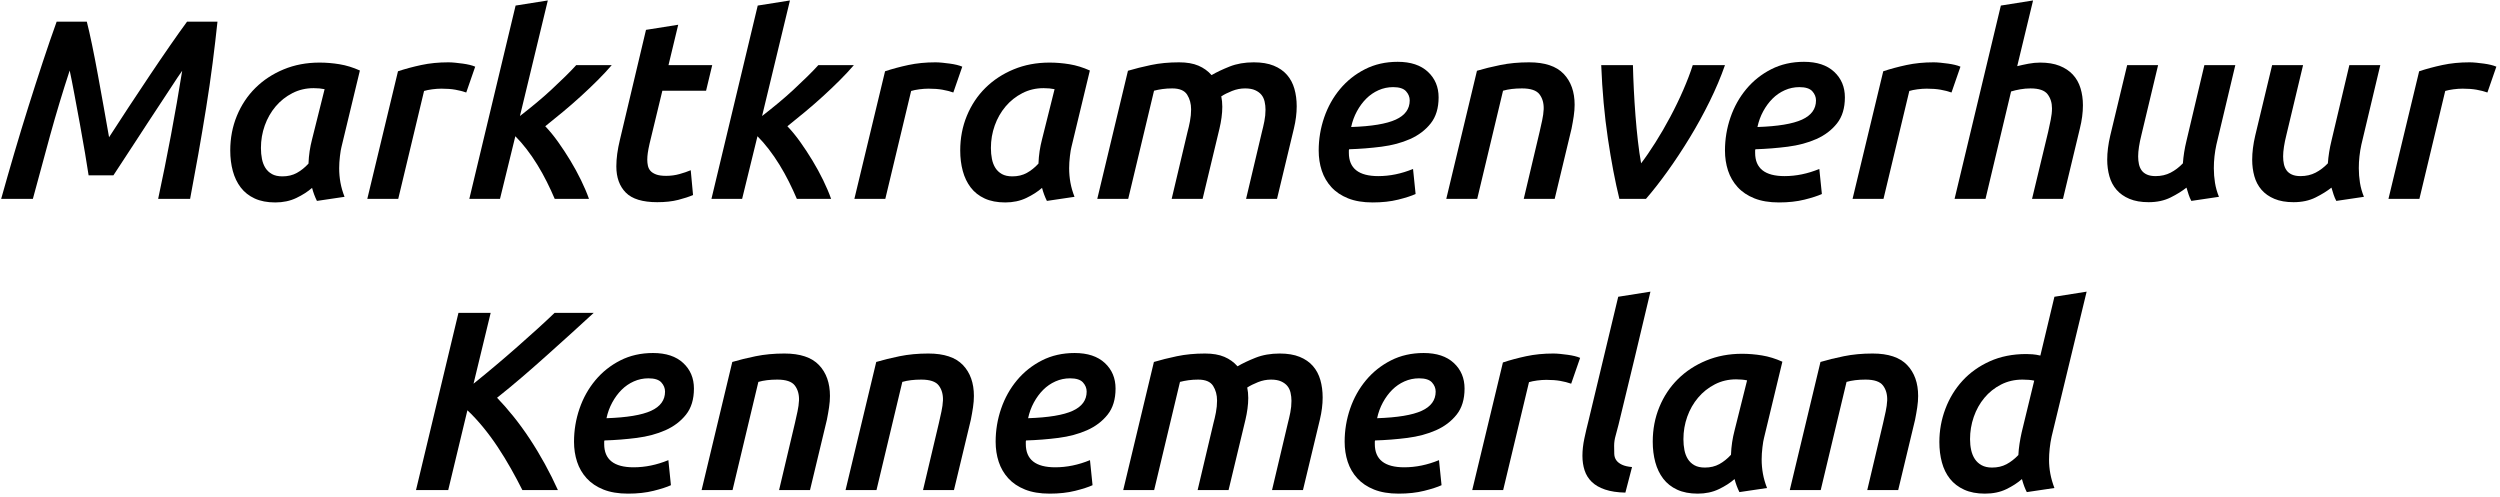
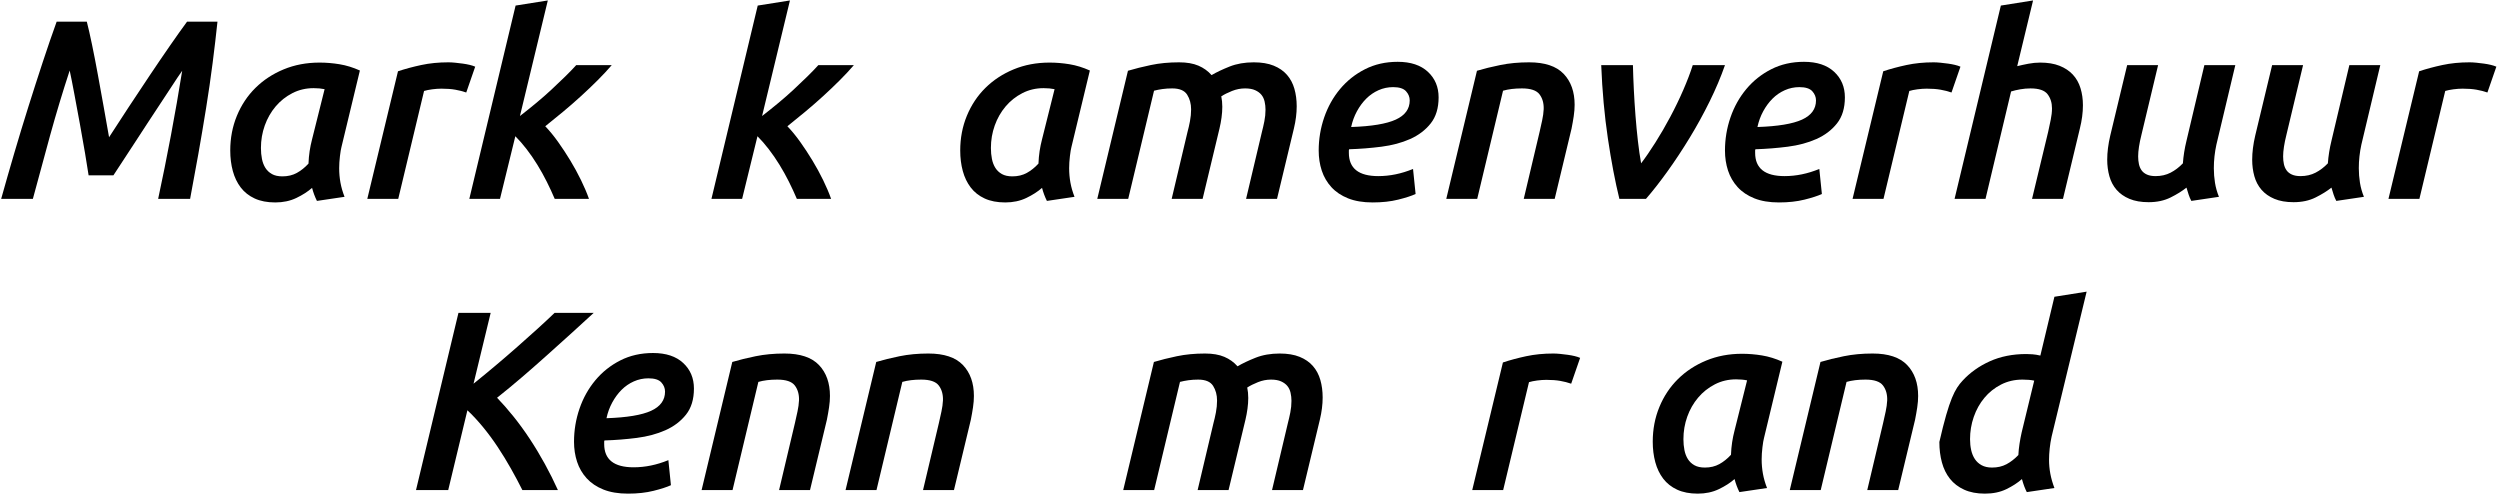
<svg xmlns="http://www.w3.org/2000/svg" width="352px" height="70px" viewBox="0 0 352 70" version="1.1">
  <title>Slice 1</title>
  <g id="Page-1" stroke="none" stroke-width="1" fill="none" fill-rule="evenodd">
    <g id="Marktkramenverhuur-K" transform="translate(0.164, 0.064)" fill="#000000" fill-rule="nonzero">
      <path d="M12.06,2.988 C12.276,3.828 12.522,4.914 12.798,6.246 C13.074,7.578 13.35,9 13.626,10.512 C13.902,12.024 14.178,13.548 14.454,15.084 C14.73,16.62 14.976,18.012 15.192,19.26 C16.008,17.988 16.914,16.596 17.91,15.084 C18.906,13.572 19.902,12.072 20.898,10.584 C21.894,9.096 22.854,7.686 23.778,6.354 C24.702,5.022 25.5,3.9 26.172,2.988 L30.456,2.988 C30.264,4.812 30.036,6.756 29.772,8.82 C29.508,10.884 29.202,12.996 28.854,15.156 C28.506,17.316 28.14,19.482 27.756,21.654 C27.372,23.826 26.988,25.92 26.604,27.936 L22.104,27.936 C22.728,25.032 23.328,22.05 23.904,18.99 C24.48,15.93 25.008,12.9 25.488,9.9 C25.08,10.476 24.612,11.172 24.084,11.988 C23.556,12.804 22.992,13.662 22.392,14.562 C21.792,15.462 21.18,16.392 20.556,17.352 C19.932,18.312 19.326,19.242 18.738,20.142 C18.15,21.042 17.604,21.876 17.1,22.644 C16.596,23.412 16.164,24.072 15.804,24.624 L12.312,24.624 C12.192,23.832 12.024,22.788 11.808,21.492 C11.592,20.196 11.352,18.834 11.088,17.406 C10.824,15.978 10.566,14.586 10.314,13.23 C10.062,11.874 9.84,10.752 9.648,9.864 C8.664,12.864 7.746,15.906 6.894,18.99 C6.042,22.074 5.232,25.056 4.464,27.936 L-1.13686838e-13,27.936 C0.576,25.872 1.188,23.736 1.836,21.528 C2.484,19.32 3.15,17.13 3.834,14.958 C4.518,12.786 5.196,10.68 5.868,8.64 C6.54,6.6 7.188,4.716 7.812,2.988 L12.06,2.988 Z" id="Path" />
      <path d="M47.916,20.628 C47.844,20.892 47.772,21.324 47.7,21.924 C47.628,22.524 47.592,23.088 47.592,23.616 C47.592,24.312 47.652,24.99 47.772,25.65 C47.892,26.31 48.084,26.976 48.348,27.648 L44.46,28.224 C44.172,27.648 43.944,27.036 43.776,26.388 C43.176,26.916 42.438,27.39 41.562,27.81 C40.686,28.23 39.696,28.44 38.592,28.44 C37.464,28.44 36.498,28.254 35.694,27.882 C34.89,27.51 34.236,26.994 33.732,26.334 C33.228,25.674 32.856,24.9 32.616,24.012 C32.376,23.124 32.256,22.164 32.256,21.132 C32.256,19.38 32.568,17.748 33.192,16.236 C33.816,14.724 34.686,13.416 35.802,12.312 C36.918,11.208 38.244,10.338 39.78,9.702 C41.316,9.066 42.996,8.748 44.82,8.748 C45.756,8.748 46.698,8.826 47.646,8.982 C48.594,9.138 49.548,9.432 50.508,9.864 L47.916,20.628 Z M45.54,12.492 C45.084,12.396 44.568,12.348 43.992,12.348 C42.912,12.348 41.916,12.582 41.004,13.05 C40.092,13.518 39.306,14.142 38.646,14.922 C37.986,15.702 37.476,16.596 37.116,17.604 C36.756,18.612 36.576,19.668 36.576,20.772 C36.576,21.324 36.624,21.84 36.72,22.32 C36.816,22.8 36.978,23.22 37.206,23.58 C37.434,23.94 37.74,24.228 38.124,24.444 C38.508,24.66 39,24.768 39.6,24.768 C40.368,24.768 41.046,24.606 41.634,24.282 C42.222,23.958 42.768,23.52 43.272,22.968 C43.296,22.344 43.35,21.756 43.434,21.204 C43.518,20.652 43.632,20.1 43.776,19.548 L45.54,12.492 Z" id="Shape" />
      <path d="M65.484,12.96 C65.004,12.792 64.488,12.66 63.936,12.564 C63.384,12.468 62.736,12.42 61.992,12.42 C61.584,12.42 61.152,12.45 60.696,12.51 C60.24,12.57 59.856,12.648 59.544,12.744 L55.908,27.936 L51.552,27.936 L55.872,9.972 C56.88,9.636 57.972,9.342 59.148,9.09 C60.324,8.838 61.596,8.712 62.964,8.712 C63.252,8.712 63.576,8.73 63.936,8.766 C64.296,8.802 64.65,8.844 64.998,8.892 C65.346,8.94 65.67,9 65.97,9.072 C66.27,9.144 66.528,9.228 66.744,9.324 L65.484,12.96 Z" id="Path" />
      <path d="M73.044,16.272 C73.788,15.696 74.544,15.09 75.312,14.454 C76.08,13.818 76.806,13.182 77.49,12.546 C78.174,11.91 78.816,11.298 79.416,10.71 C80.016,10.122 80.532,9.588 80.964,9.108 L85.968,9.108 C85.392,9.78 84.732,10.488 83.988,11.232 C83.244,11.976 82.464,12.72 81.648,13.464 C80.832,14.208 79.992,14.94 79.128,15.66 C78.264,16.38 77.424,17.064 76.608,17.712 C77.208,18.336 77.808,19.068 78.408,19.908 C79.008,20.748 79.584,21.624 80.136,22.536 C80.688,23.448 81.192,24.372 81.648,25.308 C82.104,26.244 82.476,27.12 82.764,27.936 L77.94,27.936 C77.604,27.144 77.232,26.34 76.824,25.524 C76.416,24.708 75.972,23.91 75.492,23.13 C75.012,22.35 74.508,21.618 73.98,20.934 C73.452,20.25 72.924,19.644 72.396,19.116 L70.236,27.936 L65.916,27.936 L72.432,0.72 L76.968,0 L73.044,16.272 Z" id="Path" />
-       <path d="M90.792,4.14 L95.328,3.42 L93.96,9.108 L100.116,9.108 L99.252,12.708 L93.096,12.708 L91.296,20.16 C91.176,20.688 91.092,21.126 91.044,21.474 C90.996,21.822 90.972,22.14 90.972,22.428 C90.972,22.716 91.002,22.998 91.062,23.274 C91.122,23.55 91.242,23.79 91.422,23.994 C91.602,24.198 91.866,24.366 92.214,24.498 C92.562,24.63 93.036,24.696 93.636,24.696 C94.284,24.696 94.908,24.612 95.508,24.444 C96.108,24.276 96.636,24.096 97.092,23.904 L97.416,27.396 C96.864,27.636 96.168,27.864 95.328,28.08 C94.488,28.296 93.504,28.404 92.376,28.404 C90.312,28.404 88.836,27.954 87.948,27.054 C87.06,26.154 86.616,24.924 86.616,23.364 C86.616,22.788 86.658,22.194 86.742,21.582 C86.826,20.97 86.952,20.316 87.12,19.62 L90.792,4.14 Z" id="Path" />
      <path d="M107.136,16.272 C107.88,15.696 108.636,15.09 109.404,14.454 C110.172,13.818 110.898,13.182 111.582,12.546 C112.266,11.91 112.908,11.298 113.508,10.71 C114.108,10.122 114.624,9.588 115.056,9.108 L120.06,9.108 C119.484,9.78 118.824,10.488 118.08,11.232 C117.336,11.976 116.556,12.72 115.74,13.464 C114.924,14.208 114.084,14.94 113.22,15.66 C112.356,16.38 111.516,17.064 110.7,17.712 C111.3,18.336 111.9,19.068 112.5,19.908 C113.1,20.748 113.676,21.624 114.228,22.536 C114.78,23.448 115.284,24.372 115.74,25.308 C116.196,26.244 116.568,27.12 116.856,27.936 L112.032,27.936 C111.696,27.144 111.324,26.34 110.916,25.524 C110.508,24.708 110.064,23.91 109.584,23.13 C109.104,22.35 108.6,21.618 108.072,20.934 C107.544,20.25 107.016,19.644 106.488,19.116 L104.328,27.936 L100.008,27.936 L106.524,0.72 L111.06,0 L107.136,16.272 Z" id="Path" />
-       <path d="M134.064,12.96 C133.584,12.792 133.068,12.66 132.516,12.564 C131.964,12.468 131.316,12.42 130.572,12.42 C130.164,12.42 129.732,12.45 129.276,12.51 C128.82,12.57 128.436,12.648 128.124,12.744 L124.488,27.936 L120.132,27.936 L124.452,9.972 C125.46,9.636 126.552,9.342 127.728,9.09 C128.904,8.838 130.176,8.712 131.544,8.712 C131.832,8.712 132.156,8.73 132.516,8.766 C132.876,8.802 133.23,8.844 133.578,8.892 C133.926,8.94 134.25,9 134.55,9.072 C134.85,9.144 135.108,9.228 135.324,9.324 L134.064,12.96 Z" id="Path" />
      <path d="M150.696,20.628 C150.624,20.892 150.552,21.324 150.48,21.924 C150.408,22.524 150.372,23.088 150.372,23.616 C150.372,24.312 150.432,24.99 150.552,25.65 C150.672,26.31 150.864,26.976 151.128,27.648 L147.24,28.224 C146.952,27.648 146.724,27.036 146.556,26.388 C145.956,26.916 145.218,27.39 144.342,27.81 C143.466,28.23 142.476,28.44 141.372,28.44 C140.244,28.44 139.278,28.254 138.474,27.882 C137.67,27.51 137.016,26.994 136.512,26.334 C136.008,25.674 135.636,24.9 135.396,24.012 C135.156,23.124 135.036,22.164 135.036,21.132 C135.036,19.38 135.348,17.748 135.972,16.236 C136.596,14.724 137.466,13.416 138.582,12.312 C139.698,11.208 141.024,10.338 142.56,9.702 C144.096,9.066 145.776,8.748 147.6,8.748 C148.536,8.748 149.478,8.826 150.426,8.982 C151.374,9.138 152.328,9.432 153.288,9.864 L150.696,20.628 Z M148.32,12.492 C147.864,12.396 147.348,12.348 146.772,12.348 C145.692,12.348 144.696,12.582 143.784,13.05 C142.872,13.518 142.086,14.142 141.426,14.922 C140.766,15.702 140.256,16.596 139.896,17.604 C139.536,18.612 139.356,19.668 139.356,20.772 C139.356,21.324 139.404,21.84 139.5,22.32 C139.596,22.8 139.758,23.22 139.986,23.58 C140.214,23.94 140.52,24.228 140.904,24.444 C141.288,24.66 141.78,24.768 142.38,24.768 C143.148,24.768 143.826,24.606 144.414,24.282 C145.002,23.958 145.548,23.52 146.052,22.968 C146.076,22.344 146.13,21.756 146.214,21.204 C146.298,20.652 146.412,20.1 146.556,19.548 L148.32,12.492 Z" id="Shape" />
      <path d="M158.652,9.9 C159.612,9.612 160.692,9.342 161.892,9.09 C163.092,8.838 164.412,8.712 165.852,8.712 C166.932,8.712 167.838,8.868 168.57,9.18 C169.302,9.492 169.92,9.936 170.424,10.512 C171.12,10.104 171.966,9.702 172.962,9.306 C173.958,8.91 175.092,8.712 176.364,8.712 C177.468,8.712 178.404,8.868 179.172,9.18 C179.94,9.492 180.564,9.924 181.044,10.476 C181.524,11.028 181.872,11.682 182.088,12.438 C182.304,13.194 182.412,14.016 182.412,14.904 C182.412,15.888 182.28,16.932 182.016,18.036 L179.64,27.936 L175.284,27.936 L177.516,18.504 C177.636,18.048 177.75,17.55 177.858,17.01 C177.966,16.47 178.02,15.924 178.02,15.372 C178.02,14.988 177.978,14.61 177.894,14.238 C177.81,13.866 177.66,13.548 177.444,13.284 C177.228,13.02 176.934,12.804 176.562,12.636 C176.19,12.468 175.716,12.384 175.14,12.384 C174.516,12.384 173.904,12.504 173.304,12.744 C172.704,12.984 172.2,13.236 171.792,13.5 C171.888,13.956 171.936,14.448 171.936,14.976 C171.936,15.456 171.9,15.96 171.828,16.488 C171.756,17.016 171.66,17.532 171.54,18.036 L169.164,27.936 L164.808,27.936 L167.04,18.504 C167.16,18.072 167.274,17.574 167.382,17.01 C167.49,16.446 167.544,15.888 167.544,15.336 C167.544,14.544 167.358,13.854 166.986,13.266 C166.614,12.678 165.912,12.384 164.88,12.384 C164.4,12.384 163.944,12.414 163.512,12.474 C163.08,12.534 162.684,12.612 162.324,12.708 L158.688,27.936 L154.332,27.936 L158.652,9.9 Z" id="Path" />
      <path d="M185.508,21.132 C185.508,19.524 185.766,17.97 186.282,16.47 C186.798,14.97 187.542,13.638 188.514,12.474 C189.486,11.31 190.656,10.38 192.024,9.684 C193.392,8.988 194.928,8.64 196.632,8.64 C198.456,8.64 199.872,9.108 200.88,10.044 C201.888,10.98 202.392,12.18 202.392,13.644 C202.392,15.156 202.02,16.38 201.276,17.316 C200.532,18.252 199.566,18.984 198.378,19.512 C197.19,20.04 195.846,20.4 194.346,20.592 C192.846,20.784 191.328,20.904 189.792,20.952 C189.768,21 189.756,21.048 189.756,21.096 L189.756,21.456 C189.756,23.64 191.136,24.732 193.896,24.732 C195.528,24.732 197.16,24.396 198.792,23.724 L199.152,27.252 C198.576,27.516 197.76,27.78 196.704,28.044 C195.648,28.308 194.448,28.44 193.104,28.44 C191.76,28.44 190.608,28.248 189.648,27.864 C188.688,27.48 187.902,26.952 187.29,26.28 C186.678,25.608 186.228,24.834 185.94,23.958 C185.652,23.082 185.508,22.14 185.508,21.132 Z M195.984,12.204 C195.264,12.204 194.58,12.348 193.932,12.636 C193.284,12.924 192.708,13.32 192.204,13.824 C191.7,14.328 191.262,14.922 190.89,15.606 C190.518,16.29 190.248,17.028 190.08,17.82 C192.96,17.724 195.054,17.376 196.362,16.776 C197.67,16.176 198.324,15.276 198.324,14.076 C198.324,13.596 198.15,13.164 197.802,12.78 C197.454,12.396 196.848,12.204 195.984,12.204 Z" id="Shape" />
      <path d="M207.792,9.9 C208.752,9.612 209.85,9.342 211.086,9.09 C212.322,8.838 213.672,8.712 215.136,8.712 C217.344,8.712 218.964,9.252 219.996,10.332 C221.028,11.412 221.544,12.864 221.544,14.688 C221.544,15.192 221.502,15.726 221.418,16.29 C221.334,16.854 221.232,17.436 221.112,18.036 L218.736,27.936 L214.38,27.936 L216.612,18.504 C216.732,17.976 216.852,17.436 216.972,16.884 C217.092,16.332 217.164,15.804 217.188,15.3 C217.212,14.46 217.014,13.764 216.594,13.212 C216.174,12.66 215.352,12.384 214.128,12.384 C213.096,12.384 212.208,12.492 211.464,12.708 L207.828,27.936 L203.472,27.936 L207.792,9.9 Z" id="Path" />
      <path d="M227.844,27.936 C227.244,25.488 226.704,22.65 226.224,19.422 C225.744,16.194 225.432,12.756 225.288,9.108 L229.752,9.108 C229.776,10.164 229.818,11.304 229.878,12.528 C229.938,13.752 230.016,14.982 230.112,16.218 C230.208,17.454 230.322,18.648 230.454,19.8 C230.586,20.952 230.736,21.996 230.904,22.932 C231.528,22.116 232.2,21.138 232.92,19.998 C233.64,18.858 234.336,17.658 235.008,16.398 C235.68,15.138 236.292,13.872 236.844,12.6 C237.396,11.328 237.84,10.164 238.176,9.108 L242.712,9.108 C242.136,10.764 241.416,12.468 240.552,14.22 C239.688,15.972 238.752,17.676 237.744,19.332 C236.736,20.988 235.698,22.56 234.63,24.048 C233.562,25.536 232.548,26.832 231.588,27.936 L227.844,27.936 Z" id="Path" />
      <path d="M242.712,21.132 C242.712,19.524 242.97,17.97 243.486,16.47 C244.002,14.97 244.746,13.638 245.718,12.474 C246.69,11.31 247.86,10.38 249.228,9.684 C250.596,8.988 252.132,8.64 253.836,8.64 C255.66,8.64 257.076,9.108 258.084,10.044 C259.092,10.98 259.596,12.18 259.596,13.644 C259.596,15.156 259.224,16.38 258.48,17.316 C257.736,18.252 256.77,18.984 255.582,19.512 C254.394,20.04 253.05,20.4 251.55,20.592 C250.05,20.784 248.532,20.904 246.996,20.952 C246.972,21 246.96,21.048 246.96,21.096 L246.96,21.456 C246.96,23.64 248.34,24.732 251.1,24.732 C252.732,24.732 254.364,24.396 255.996,23.724 L256.356,27.252 C255.78,27.516 254.964,27.78 253.908,28.044 C252.852,28.308 251.652,28.44 250.308,28.44 C248.964,28.44 247.812,28.248 246.852,27.864 C245.892,27.48 245.106,26.952 244.494,26.28 C243.882,25.608 243.432,24.834 243.144,23.958 C242.856,23.082 242.712,22.14 242.712,21.132 Z M253.188,12.204 C252.468,12.204 251.784,12.348 251.136,12.636 C250.488,12.924 249.912,13.32 249.408,13.824 C248.904,14.328 248.466,14.922 248.094,15.606 C247.722,16.29 247.452,17.028 247.284,17.82 C250.164,17.724 252.258,17.376 253.566,16.776 C254.874,16.176 255.528,15.276 255.528,14.076 C255.528,13.596 255.354,13.164 255.006,12.78 C254.658,12.396 254.052,12.204 253.188,12.204 Z" id="Shape" />
      <path d="M274.608,12.96 C274.128,12.792 273.612,12.66 273.06,12.564 C272.508,12.468 271.86,12.42 271.116,12.42 C270.708,12.42 270.276,12.45 269.82,12.51 C269.364,12.57 268.98,12.648 268.668,12.744 L265.032,27.936 L260.676,27.936 L264.996,9.972 C266.004,9.636 267.096,9.342 268.272,9.09 C269.448,8.838 270.72,8.712 272.088,8.712 C272.376,8.712 272.7,8.73 273.06,8.766 C273.42,8.802 273.774,8.844 274.122,8.892 C274.47,8.94 274.794,9 275.094,9.072 C275.394,9.144 275.652,9.228 275.868,9.324 L274.608,12.96 Z" id="Path" />
      <path d="M275.04,27.936 L281.556,0.72 L286.092,0 L283.86,9.252 C284.34,9.132 284.862,9.018 285.426,8.91 C285.99,8.802 286.548,8.748 287.1,8.748 C288.156,8.748 289.062,8.898 289.818,9.198 C290.574,9.498 291.198,9.912 291.69,10.44 C292.182,10.968 292.542,11.604 292.77,12.348 C292.998,13.092 293.112,13.896 293.112,14.76 C293.112,15.792 292.968,16.884 292.68,18.036 L290.304,27.936 L285.948,27.936 L288.216,18.504 C288.336,17.952 288.456,17.388 288.576,16.812 C288.696,16.236 288.756,15.696 288.756,15.192 C288.756,14.4 288.546,13.734 288.126,13.194 C287.706,12.654 286.908,12.384 285.732,12.384 C285.252,12.384 284.772,12.426 284.292,12.51 C283.812,12.594 283.38,12.696 282.996,12.816 L279.396,27.936 L275.04,27.936 Z" id="Path" />
      <path d="M314.568,9.108 L311.904,20.304 C311.784,20.856 311.694,21.408 311.634,21.96 C311.574,22.512 311.544,23.064 311.544,23.616 C311.544,24.312 311.598,24.996 311.706,25.668 C311.814,26.34 312,27 312.264,27.648 L308.376,28.224 C308.232,27.96 308.106,27.666 307.998,27.342 C307.89,27.018 307.788,26.688 307.692,26.352 C307.092,26.832 306.348,27.294 305.46,27.738 C304.572,28.182 303.54,28.404 302.364,28.404 C301.308,28.404 300.408,28.248 299.664,27.936 C298.92,27.624 298.314,27.198 297.846,26.658 C297.378,26.118 297.042,25.482 296.838,24.75 C296.634,24.018 296.532,23.244 296.532,22.428 C296.532,21.372 296.676,20.232 296.964,19.008 L299.34,9.108 L303.696,9.108 L301.356,18.9 C301.044,20.148 300.888,21.168 300.888,21.96 C300.888,22.344 300.924,22.704 300.996,23.04 C301.068,23.376 301.194,23.67 301.374,23.922 C301.554,24.174 301.806,24.372 302.13,24.516 C302.454,24.66 302.856,24.732 303.336,24.732 C304.128,24.732 304.836,24.57 305.46,24.246 C306.084,23.922 306.66,23.484 307.188,22.932 C307.26,21.9 307.428,20.844 307.692,19.764 L310.212,9.108 L314.568,9.108 Z" id="Path" />
      <path d="M334.98,9.108 L332.316,20.304 C332.196,20.856 332.106,21.408 332.046,21.96 C331.986,22.512 331.956,23.064 331.956,23.616 C331.956,24.312 332.01,24.996 332.118,25.668 C332.226,26.34 332.412,27 332.676,27.648 L328.788,28.224 C328.644,27.96 328.518,27.666 328.41,27.342 C328.302,27.018 328.2,26.688 328.104,26.352 C327.504,26.832 326.76,27.294 325.872,27.738 C324.984,28.182 323.952,28.404 322.776,28.404 C321.72,28.404 320.82,28.248 320.076,27.936 C319.332,27.624 318.726,27.198 318.258,26.658 C317.79,26.118 317.454,25.482 317.25,24.75 C317.046,24.018 316.944,23.244 316.944,22.428 C316.944,21.372 317.088,20.232 317.376,19.008 L319.752,9.108 L324.108,9.108 L321.768,18.9 C321.456,20.148 321.3,21.168 321.3,21.96 C321.3,22.344 321.336,22.704 321.408,23.04 C321.48,23.376 321.606,23.67 321.786,23.922 C321.966,24.174 322.218,24.372 322.542,24.516 C322.866,24.66 323.268,24.732 323.748,24.732 C324.54,24.732 325.248,24.57 325.872,24.246 C326.496,23.922 327.072,23.484 327.6,22.932 C327.672,21.9 327.84,20.844 328.104,19.764 L330.624,9.108 L334.98,9.108 Z" id="Path" />
      <path d="M350.064,12.96 C349.584,12.792 349.068,12.66 348.516,12.564 C347.964,12.468 347.316,12.42 346.572,12.42 C346.164,12.42 345.732,12.45 345.276,12.51 C344.82,12.57 344.436,12.648 344.124,12.744 L340.488,27.936 L336.132,27.936 L340.452,9.972 C341.46,9.636 342.552,9.342 343.728,9.09 C344.904,8.838 346.176,8.712 347.544,8.712 C347.832,8.712 348.156,8.73 348.516,8.766 C348.876,8.802 349.23,8.844 349.578,8.892 C349.926,8.94 350.25,9 350.55,9.072 C350.85,9.144 351.108,9.228 351.324,9.324 L350.064,12.96 Z" id="Path" />
      <path d="M73.386,68.936 C72.906,67.976 72.372,66.974 71.784,65.93 C71.196,64.886 70.572,63.866 69.912,62.87 C69.252,61.874 68.556,60.932 67.824,60.044 C67.092,59.156 66.366,58.376 65.646,57.704 L62.946,68.936 L58.41,68.936 L64.386,43.988 L68.922,43.988 L66.51,53.96 C67.494,53.168 68.514,52.328 69.57,51.44 C70.626,50.552 71.658,49.664 72.666,48.776 C73.674,47.888 74.628,47.036 75.528,46.22 C76.428,45.404 77.226,44.66 77.922,43.988 L83.43,43.988 C82.446,44.9 81.396,45.86 80.28,46.868 C79.164,47.876 78.024,48.902 76.86,49.946 C75.696,50.99 74.52,52.022 73.332,53.042 C72.144,54.062 70.974,55.028 69.822,55.94 C70.566,56.708 71.334,57.584 72.126,58.568 C72.918,59.552 73.686,60.608 74.43,61.736 C75.174,62.864 75.882,64.04 76.554,65.264 C77.226,66.488 77.838,67.712 78.39,68.936 L73.386,68.936 Z" id="Path" />
      <path d="M80.658,62.132 C80.658,60.524 80.916,58.97 81.432,57.47 C81.948,55.97 82.692,54.638 83.664,53.474 C84.636,52.31 85.806,51.38 87.174,50.684 C88.542,49.988 90.078,49.64 91.782,49.64 C93.606,49.64 95.022,50.108 96.03,51.044 C97.038,51.98 97.542,53.18 97.542,54.644 C97.542,56.156 97.17,57.38 96.426,58.316 C95.682,59.252 94.716,59.984 93.528,60.512 C92.34,61.04 90.996,61.4 89.496,61.592 C87.996,61.784 86.478,61.904 84.942,61.952 C84.918,62 84.906,62.048 84.906,62.096 L84.906,62.456 C84.906,64.64 86.286,65.732 89.046,65.732 C90.678,65.732 92.31,65.396 93.942,64.724 L94.302,68.252 C93.726,68.516 92.91,68.78 91.854,69.044 C90.798,69.308 89.598,69.44 88.254,69.44 C86.91,69.44 85.758,69.248 84.798,68.864 C83.838,68.48 83.052,67.952 82.44,67.28 C81.828,66.608 81.378,65.834 81.09,64.958 C80.802,64.082 80.658,63.14 80.658,62.132 Z M91.134,53.204 C90.414,53.204 89.73,53.348 89.082,53.636 C88.434,53.924 87.858,54.32 87.354,54.824 C86.85,55.328 86.412,55.922 86.04,56.606 C85.668,57.29 85.398,58.028 85.23,58.82 C88.11,58.724 90.204,58.376 91.512,57.776 C92.82,57.176 93.474,56.276 93.474,55.076 C93.474,54.596 93.3,54.164 92.952,53.78 C92.604,53.396 91.998,53.204 91.134,53.204 Z" id="Shape" />
      <path d="M102.942,50.9 C103.902,50.612 105,50.342 106.236,50.09 C107.472,49.838 108.822,49.712 110.286,49.712 C112.494,49.712 114.114,50.252 115.146,51.332 C116.178,52.412 116.694,53.864 116.694,55.688 C116.694,56.192 116.652,56.726 116.568,57.29 C116.484,57.854 116.382,58.436 116.262,59.036 L113.886,68.936 L109.53,68.936 L111.762,59.504 C111.882,58.976 112.002,58.436 112.122,57.884 C112.242,57.332 112.314,56.804 112.338,56.3 C112.362,55.46 112.164,54.764 111.744,54.212 C111.324,53.66 110.502,53.384 109.278,53.384 C108.246,53.384 107.358,53.492 106.614,53.708 L102.978,68.936 L98.622,68.936 L102.942,50.9 Z" id="Path" />
      <path d="M123.21,50.9 C124.17,50.612 125.268,50.342 126.504,50.09 C127.74,49.838 129.09,49.712 130.554,49.712 C132.762,49.712 134.382,50.252 135.414,51.332 C136.446,52.412 136.962,53.864 136.962,55.688 C136.962,56.192 136.92,56.726 136.836,57.29 C136.752,57.854 136.65,58.436 136.53,59.036 L134.154,68.936 L129.798,68.936 L132.03,59.504 C132.15,58.976 132.27,58.436 132.39,57.884 C132.51,57.332 132.582,56.804 132.606,56.3 C132.63,55.46 132.432,54.764 132.012,54.212 C131.592,53.66 130.77,53.384 129.546,53.384 C128.514,53.384 127.626,53.492 126.882,53.708 L123.246,68.936 L118.89,68.936 L123.21,50.9 Z" id="Path" />
-       <path d="M140.022,62.132 C140.022,60.524 140.28,58.97 140.796,57.47 C141.312,55.97 142.056,54.638 143.028,53.474 C144,52.31 145.17,51.38 146.538,50.684 C147.906,49.988 149.442,49.64 151.146,49.64 C152.97,49.64 154.386,50.108 155.394,51.044 C156.402,51.98 156.906,53.18 156.906,54.644 C156.906,56.156 156.534,57.38 155.79,58.316 C155.046,59.252 154.08,59.984 152.892,60.512 C151.704,61.04 150.36,61.4 148.86,61.592 C147.36,61.784 145.842,61.904 144.306,61.952 C144.282,62 144.27,62.048 144.27,62.096 L144.27,62.456 C144.27,64.64 145.65,65.732 148.41,65.732 C150.042,65.732 151.674,65.396 153.306,64.724 L153.666,68.252 C153.09,68.516 152.274,68.78 151.218,69.044 C150.162,69.308 148.962,69.44 147.618,69.44 C146.274,69.44 145.122,69.248 144.162,68.864 C143.202,68.48 142.416,67.952 141.804,67.28 C141.192,66.608 140.742,65.834 140.454,64.958 C140.166,64.082 140.022,63.14 140.022,62.132 Z M150.498,53.204 C149.778,53.204 149.094,53.348 148.446,53.636 C147.798,53.924 147.222,54.32 146.718,54.824 C146.214,55.328 145.776,55.922 145.404,56.606 C145.032,57.29 144.762,58.028 144.594,58.82 C147.474,58.724 149.568,58.376 150.876,57.776 C152.184,57.176 152.838,56.276 152.838,55.076 C152.838,54.596 152.664,54.164 152.316,53.78 C151.968,53.396 151.362,53.204 150.498,53.204 Z" id="Shape" />
      <path d="M162.306,50.9 C163.266,50.612 164.346,50.342 165.546,50.09 C166.746,49.838 168.066,49.712 169.506,49.712 C170.586,49.712 171.492,49.868 172.224,50.18 C172.956,50.492 173.574,50.936 174.078,51.512 C174.774,51.104 175.62,50.702 176.616,50.306 C177.612,49.91 178.746,49.712 180.018,49.712 C181.122,49.712 182.058,49.868 182.826,50.18 C183.594,50.492 184.218,50.924 184.698,51.476 C185.178,52.028 185.526,52.682 185.742,53.438 C185.958,54.194 186.066,55.016 186.066,55.904 C186.066,56.888 185.934,57.932 185.67,59.036 L183.294,68.936 L178.938,68.936 L181.17,59.504 C181.29,59.048 181.404,58.55 181.512,58.01 C181.62,57.47 181.674,56.924 181.674,56.372 C181.674,55.988 181.632,55.61 181.548,55.238 C181.464,54.866 181.314,54.548 181.098,54.284 C180.882,54.02 180.588,53.804 180.216,53.636 C179.844,53.468 179.37,53.384 178.794,53.384 C178.17,53.384 177.558,53.504 176.958,53.744 C176.358,53.984 175.854,54.236 175.446,54.5 C175.542,54.956 175.59,55.448 175.59,55.976 C175.59,56.456 175.554,56.96 175.482,57.488 C175.41,58.016 175.314,58.532 175.194,59.036 L172.818,68.936 L168.462,68.936 L170.694,59.504 C170.814,59.072 170.928,58.574 171.036,58.01 C171.144,57.446 171.198,56.888 171.198,56.336 C171.198,55.544 171.012,54.854 170.64,54.266 C170.268,53.678 169.566,53.384 168.534,53.384 C168.054,53.384 167.598,53.414 167.166,53.474 C166.734,53.534 166.338,53.612 165.978,53.708 L162.342,68.936 L157.986,68.936 L162.306,50.9 Z" id="Path" />
-       <path d="M189.162,62.132 C189.162,60.524 189.42,58.97 189.936,57.47 C190.452,55.97 191.196,54.638 192.168,53.474 C193.14,52.31 194.31,51.38 195.678,50.684 C197.046,49.988 198.582,49.64 200.286,49.64 C202.11,49.64 203.526,50.108 204.534,51.044 C205.542,51.98 206.046,53.18 206.046,54.644 C206.046,56.156 205.674,57.38 204.93,58.316 C204.186,59.252 203.22,59.984 202.032,60.512 C200.844,61.04 199.5,61.4 198,61.592 C196.5,61.784 194.982,61.904 193.446,61.952 C193.422,62 193.41,62.048 193.41,62.096 L193.41,62.456 C193.41,64.64 194.79,65.732 197.55,65.732 C199.182,65.732 200.814,65.396 202.446,64.724 L202.806,68.252 C202.23,68.516 201.414,68.78 200.358,69.044 C199.302,69.308 198.102,69.44 196.758,69.44 C195.414,69.44 194.262,69.248 193.302,68.864 C192.342,68.48 191.556,67.952 190.944,67.28 C190.332,66.608 189.882,65.834 189.594,64.958 C189.306,64.082 189.162,63.14 189.162,62.132 Z M199.638,53.204 C198.918,53.204 198.234,53.348 197.586,53.636 C196.938,53.924 196.362,54.32 195.858,54.824 C195.354,55.328 194.916,55.922 194.544,56.606 C194.172,57.29 193.902,58.028 193.734,58.82 C196.614,58.724 198.708,58.376 200.016,57.776 C201.324,57.176 201.978,56.276 201.978,55.076 C201.978,54.596 201.804,54.164 201.456,53.78 C201.108,53.396 200.502,53.204 199.638,53.204 Z" id="Shape" />
      <path d="M221.058,53.96 C220.578,53.792 220.062,53.66 219.51,53.564 C218.958,53.468 218.31,53.42 217.566,53.42 C217.158,53.42 216.726,53.45 216.27,53.51 C215.814,53.57 215.43,53.648 215.118,53.744 L211.482,68.936 L207.126,68.936 L211.446,50.972 C212.454,50.636 213.546,50.342 214.722,50.09 C215.898,49.838 217.17,49.712 218.538,49.712 C218.826,49.712 219.15,49.73 219.51,49.766 C219.87,49.802 220.224,49.844 220.572,49.892 C220.92,49.94 221.244,50 221.544,50.072 C221.844,50.144 222.102,50.228 222.318,50.324 L221.058,53.96 Z" id="Path" />
-       <path d="M228.69,69.296 C227.562,69.272 226.608,69.128 225.828,68.864 C225.048,68.6 224.424,68.24 223.956,67.784 C223.488,67.328 223.152,66.788 222.948,66.164 C222.744,65.54 222.642,64.856 222.642,64.112 C222.642,63.344 222.732,62.534 222.912,61.682 C223.092,60.83 223.29,59.984 223.506,59.144 L227.682,41.72 L232.218,41 C231.474,44.144 230.73,47.27 229.986,50.378 C229.242,53.486 228.486,56.612 227.718,59.756 C227.598,60.26 227.466,60.758 227.322,61.25 C227.178,61.742 227.106,62.228 227.106,62.708 C227.106,63.116 227.112,63.494 227.124,63.842 C227.136,64.19 227.232,64.49 227.412,64.742 C227.592,64.994 227.862,65.204 228.222,65.372 C228.582,65.54 229.05,65.648 229.626,65.696 L228.69,69.296 Z" id="Path" />
      <path d="M248.202,61.628 C248.13,61.892 248.058,62.324 247.986,62.924 C247.914,63.524 247.878,64.088 247.878,64.616 C247.878,65.312 247.938,65.99 248.058,66.65 C248.178,67.31 248.37,67.976 248.634,68.648 L244.746,69.224 C244.458,68.648 244.23,68.036 244.062,67.388 C243.462,67.916 242.724,68.39 241.848,68.81 C240.972,69.23 239.982,69.44 238.878,69.44 C237.75,69.44 236.784,69.254 235.98,68.882 C235.176,68.51 234.522,67.994 234.018,67.334 C233.514,66.674 233.142,65.9 232.902,65.012 C232.662,64.124 232.542,63.164 232.542,62.132 C232.542,60.38 232.854,58.748 233.478,57.236 C234.102,55.724 234.972,54.416 236.088,53.312 C237.204,52.208 238.53,51.338 240.066,50.702 C241.602,50.066 243.282,49.748 245.106,49.748 C246.042,49.748 246.984,49.826 247.932,49.982 C248.88,50.138 249.834,50.432 250.794,50.864 L248.202,61.628 Z M245.826,53.492 C245.37,53.396 244.854,53.348 244.278,53.348 C243.198,53.348 242.202,53.582 241.29,54.05 C240.378,54.518 239.592,55.142 238.932,55.922 C238.272,56.702 237.762,57.596 237.402,58.604 C237.042,59.612 236.862,60.668 236.862,61.772 C236.862,62.324 236.91,62.84 237.006,63.32 C237.102,63.8 237.264,64.22 237.492,64.58 C237.72,64.94 238.026,65.228 238.41,65.444 C238.794,65.66 239.286,65.768 239.886,65.768 C240.654,65.768 241.332,65.606 241.92,65.282 C242.508,64.958 243.054,64.52 243.558,63.968 C243.582,63.344 243.636,62.756 243.72,62.204 C243.804,61.652 243.918,61.1 244.062,60.548 L245.826,53.492 Z" id="Shape" />
      <path d="M256.158,50.9 C257.118,50.612 258.216,50.342 259.452,50.09 C260.688,49.838 262.038,49.712 263.502,49.712 C265.71,49.712 267.33,50.252 268.362,51.332 C269.394,52.412 269.91,53.864 269.91,55.688 C269.91,56.192 269.868,56.726 269.784,57.29 C269.7,57.854 269.598,58.436 269.478,59.036 L267.102,68.936 L262.746,68.936 L264.978,59.504 C265.098,58.976 265.218,58.436 265.338,57.884 C265.458,57.332 265.53,56.804 265.554,56.3 C265.578,55.46 265.38,54.764 264.96,54.212 C264.54,53.66 263.718,53.384 262.494,53.384 C261.462,53.384 260.574,53.492 259.83,53.708 L256.194,68.936 L251.838,68.936 L256.158,50.9 Z" id="Path" />
-       <path d="M279.306,69.44 C278.178,69.44 277.206,69.254 276.39,68.882 C275.574,68.51 274.908,68 274.392,67.352 C273.876,66.704 273.498,65.936 273.258,65.048 C273.018,64.16 272.898,63.2 272.898,62.168 C272.898,60.56 273.18,59.006 273.744,57.506 C274.308,56.006 275.112,54.686 276.156,53.546 C277.2,52.406 278.478,51.494 279.99,50.81 C281.502,50.126 283.218,49.784 285.138,49.784 C285.378,49.784 285.666,49.796 286.002,49.82 C286.338,49.844 286.71,49.904 287.118,50 L289.098,41.72 L293.634,41 L288.702,61.412 C288.582,61.964 288.492,62.522 288.432,63.086 C288.372,63.65 288.342,64.184 288.342,64.688 C288.342,65.336 288.402,65.984 288.522,66.632 C288.642,67.28 288.834,67.952 289.098,68.648 L285.21,69.224 C284.946,68.72 284.718,68.108 284.526,67.388 C283.926,67.916 283.194,68.39 282.33,68.81 C281.466,69.23 280.458,69.44 279.306,69.44 Z M286.254,53.528 C285.798,53.432 285.246,53.384 284.598,53.384 C283.494,53.384 282.486,53.618 281.574,54.086 C280.662,54.554 279.882,55.178 279.234,55.958 C278.586,56.738 278.088,57.632 277.74,58.64 C277.392,59.648 277.218,60.692 277.218,61.772 C277.218,62.324 277.272,62.84 277.38,63.32 C277.488,63.8 277.662,64.22 277.902,64.58 C278.142,64.94 278.46,65.228 278.856,65.444 C279.252,65.66 279.738,65.768 280.314,65.768 C281.082,65.768 281.76,65.612 282.348,65.3 C282.936,64.988 283.494,64.556 284.022,64.004 C284.046,63.5 284.1,62.972 284.184,62.42 C284.268,61.868 284.37,61.328 284.49,60.8 L286.254,53.528 Z" id="Shape" />
+       <path d="M279.306,69.44 C278.178,69.44 277.206,69.254 276.39,68.882 C275.574,68.51 274.908,68 274.392,67.352 C273.876,66.704 273.498,65.936 273.258,65.048 C273.018,64.16 272.898,63.2 272.898,62.168 C274.308,56.006 275.112,54.686 276.156,53.546 C277.2,52.406 278.478,51.494 279.99,50.81 C281.502,50.126 283.218,49.784 285.138,49.784 C285.378,49.784 285.666,49.796 286.002,49.82 C286.338,49.844 286.71,49.904 287.118,50 L289.098,41.72 L293.634,41 L288.702,61.412 C288.582,61.964 288.492,62.522 288.432,63.086 C288.372,63.65 288.342,64.184 288.342,64.688 C288.342,65.336 288.402,65.984 288.522,66.632 C288.642,67.28 288.834,67.952 289.098,68.648 L285.21,69.224 C284.946,68.72 284.718,68.108 284.526,67.388 C283.926,67.916 283.194,68.39 282.33,68.81 C281.466,69.23 280.458,69.44 279.306,69.44 Z M286.254,53.528 C285.798,53.432 285.246,53.384 284.598,53.384 C283.494,53.384 282.486,53.618 281.574,54.086 C280.662,54.554 279.882,55.178 279.234,55.958 C278.586,56.738 278.088,57.632 277.74,58.64 C277.392,59.648 277.218,60.692 277.218,61.772 C277.218,62.324 277.272,62.84 277.38,63.32 C277.488,63.8 277.662,64.22 277.902,64.58 C278.142,64.94 278.46,65.228 278.856,65.444 C279.252,65.66 279.738,65.768 280.314,65.768 C281.082,65.768 281.76,65.612 282.348,65.3 C282.936,64.988 283.494,64.556 284.022,64.004 C284.046,63.5 284.1,62.972 284.184,62.42 C284.268,61.868 284.37,61.328 284.49,60.8 L286.254,53.528 Z" id="Shape" />
    </g>
  </g>
</svg>